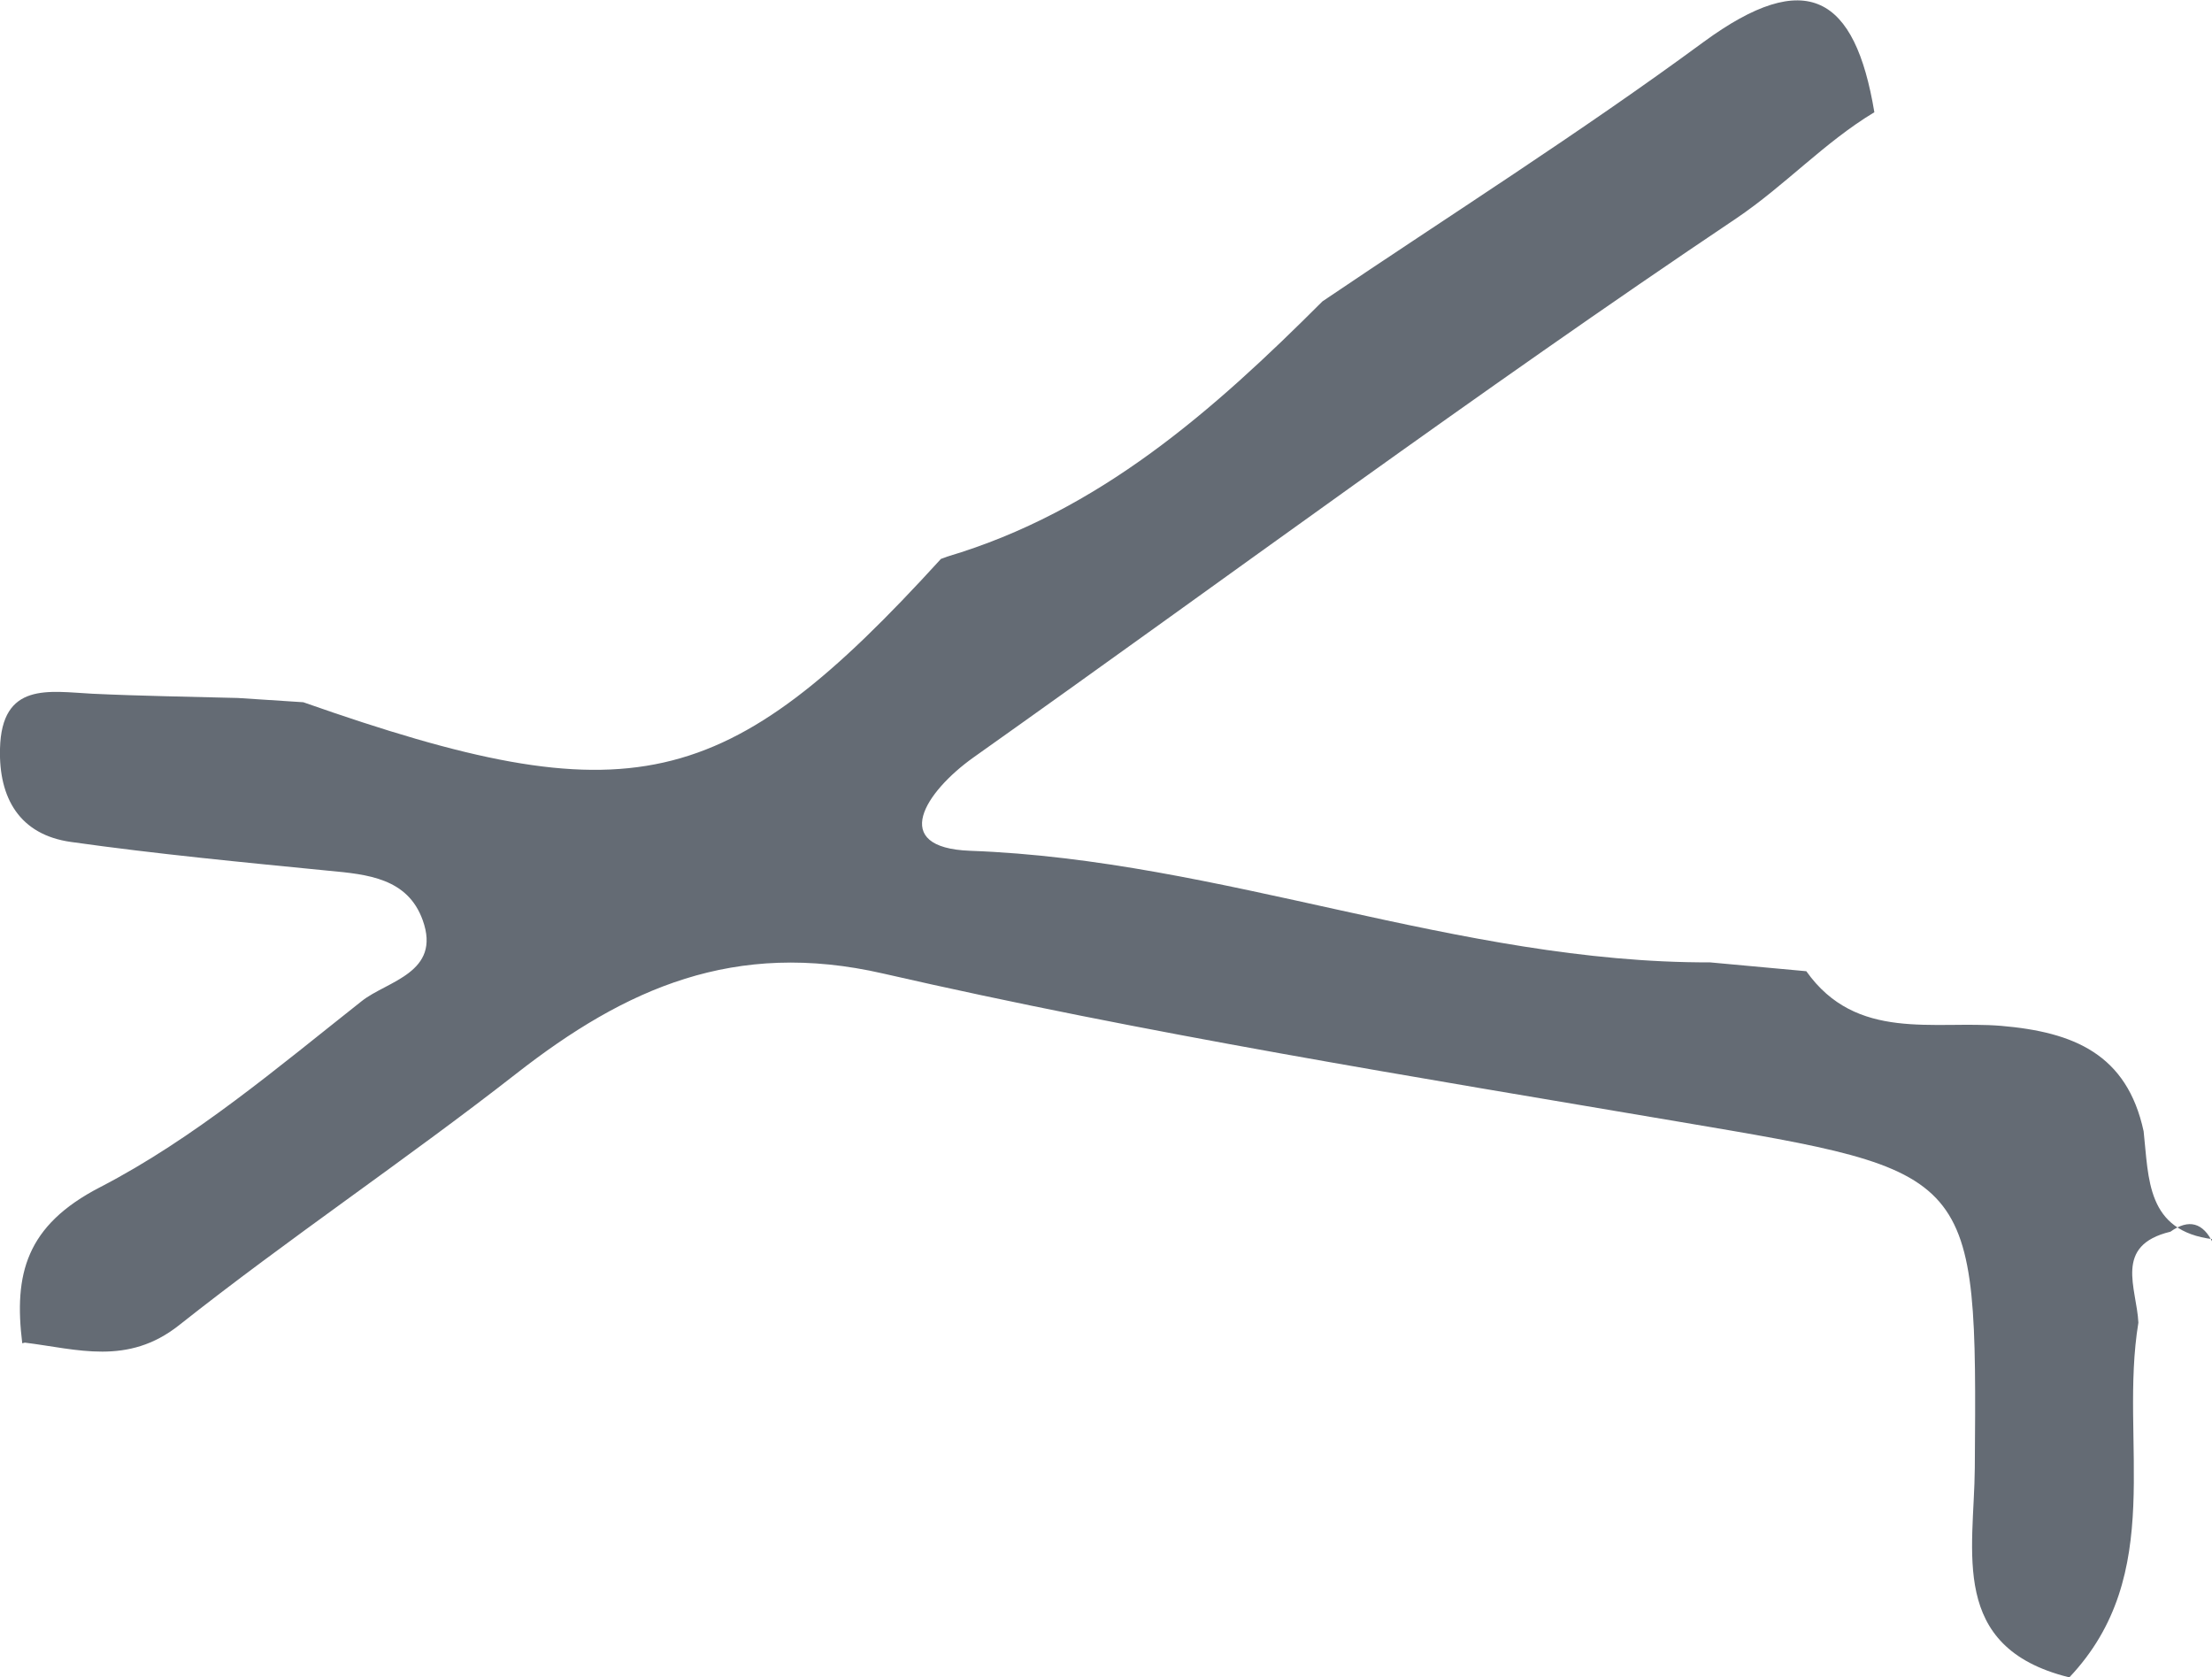
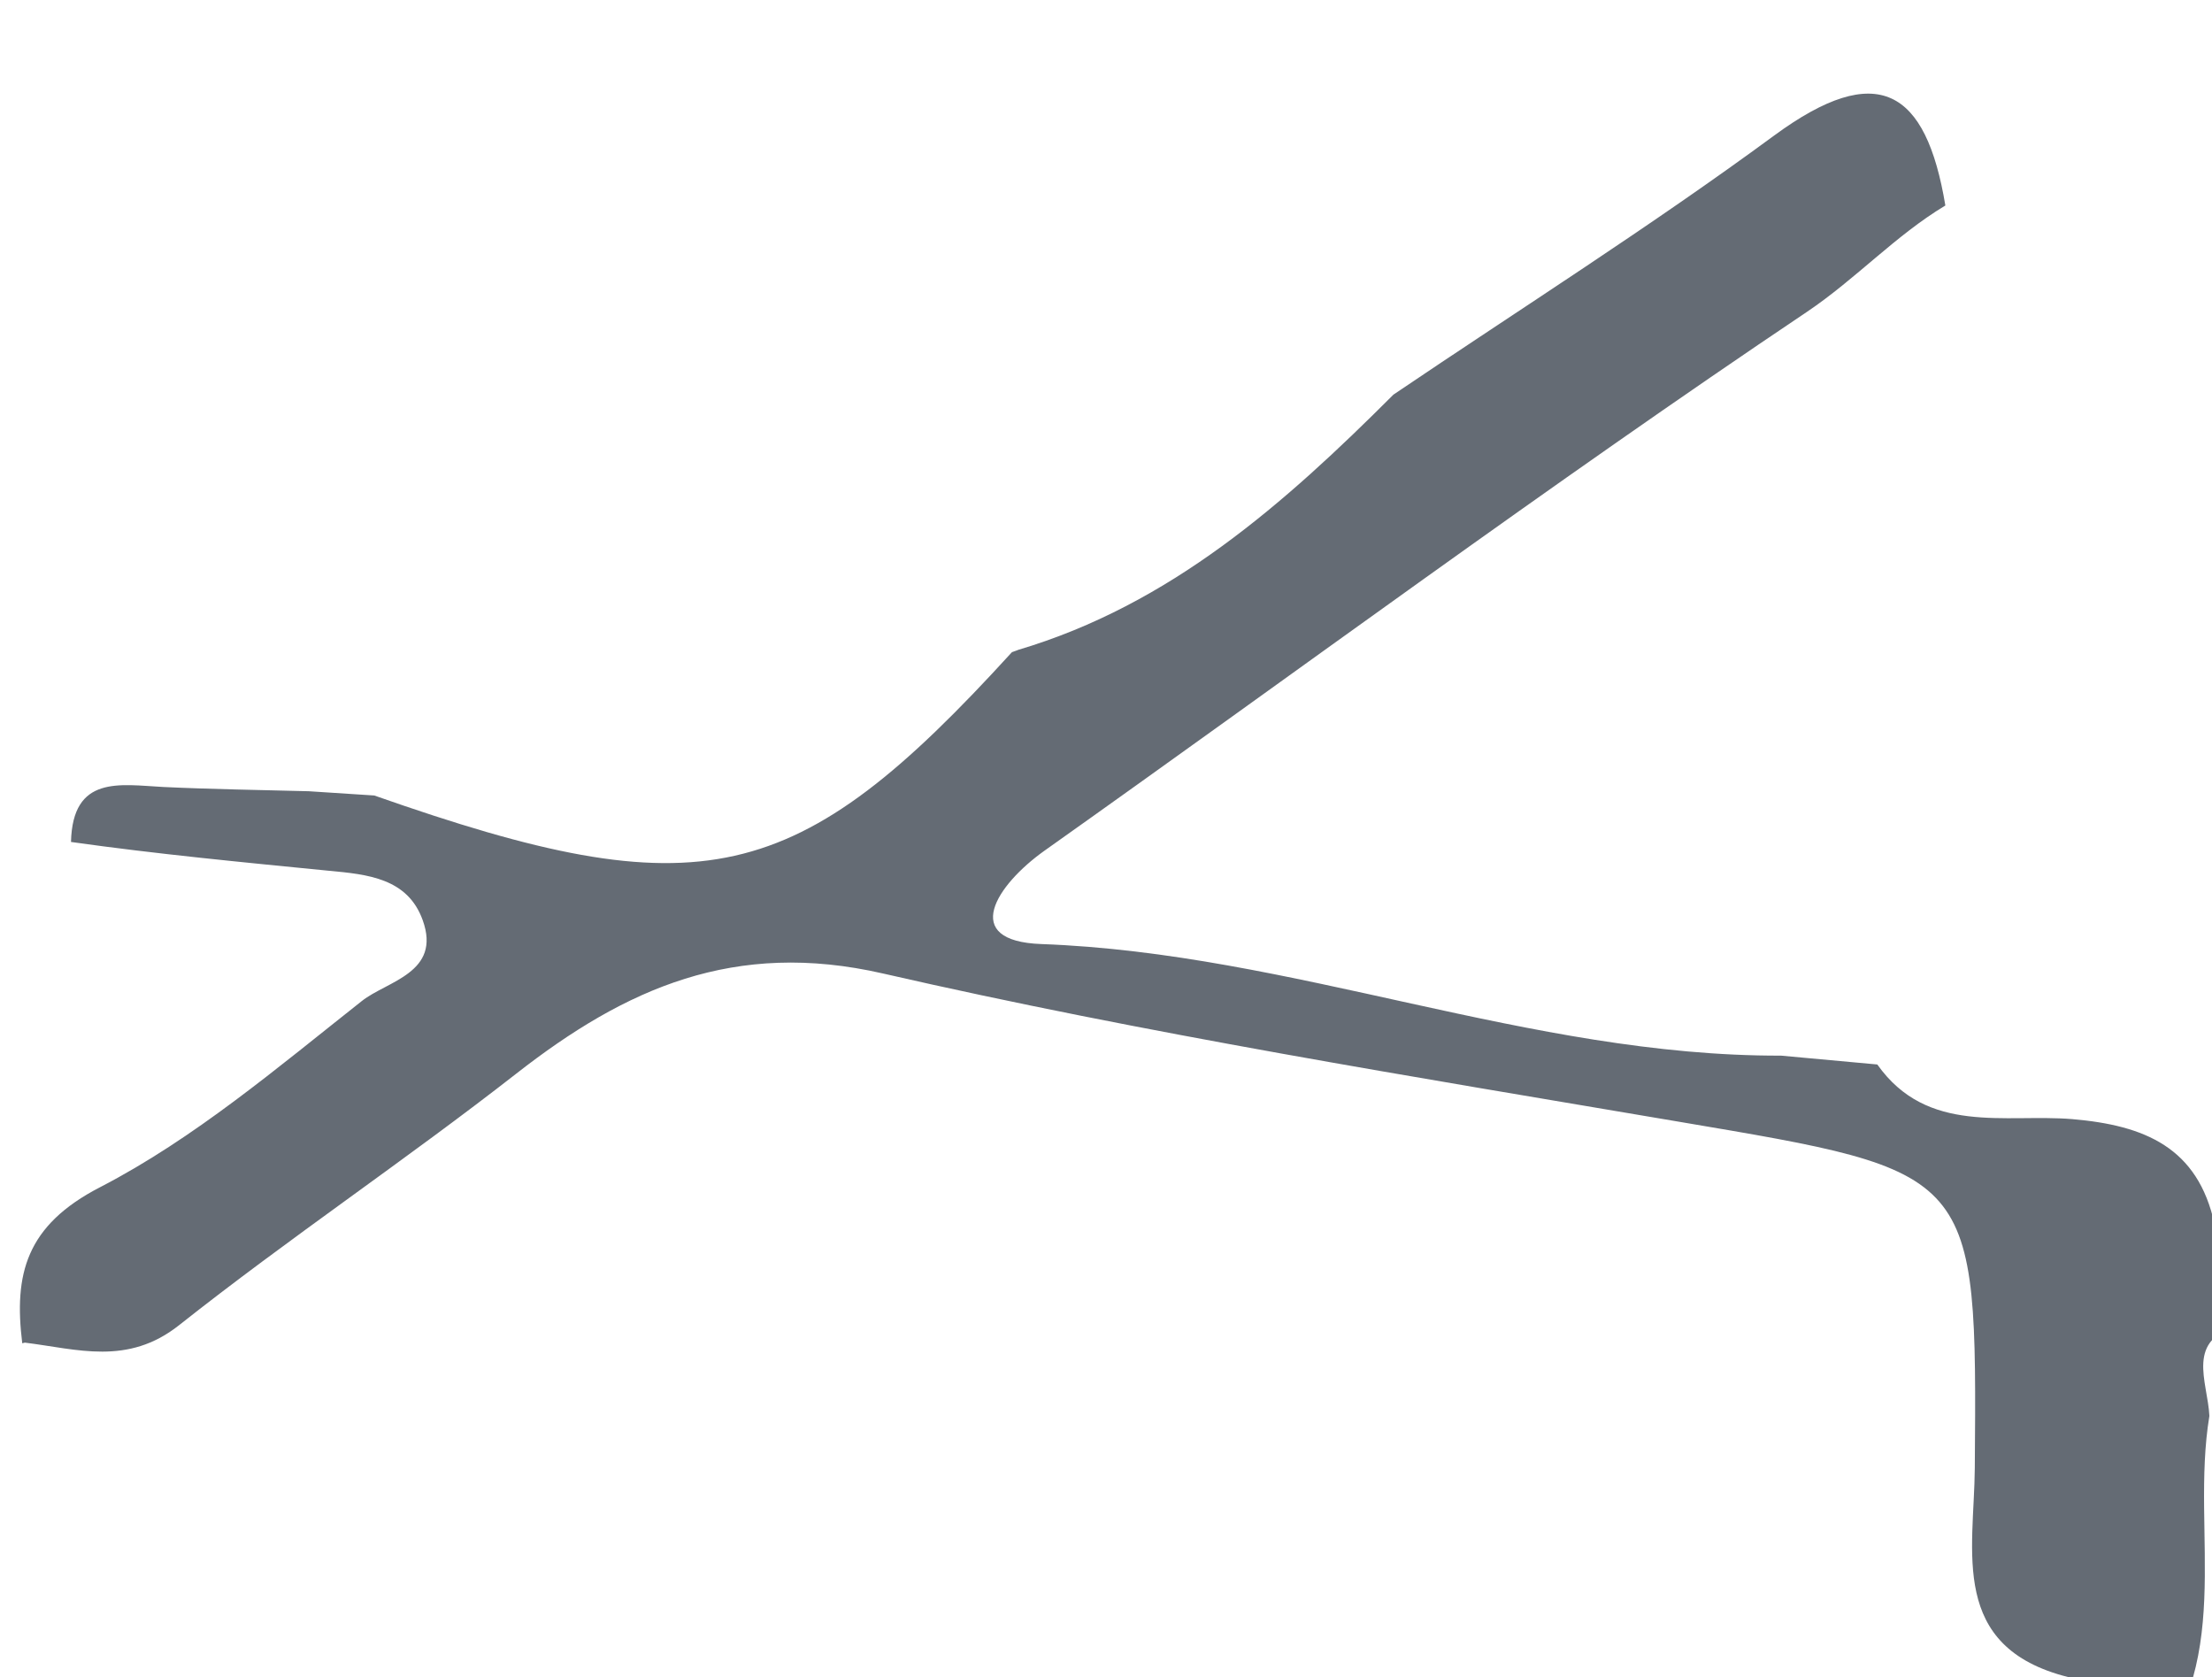
<svg xmlns="http://www.w3.org/2000/svg" id="katman_2" data-name="katman 2" viewBox="0 0 67.61 51.25">
  <defs>
    <style>
      .cls-1 {
        fill: #646b74;
      }
    </style>
  </defs>
  <g id="katman_1" data-name="katman 1">
-     <path class="cls-1" d="M63.21,51.25c-3.65-.92-2.87-3.84-2.85-6.39,.07-9.12,.06-9.04-9.04-10.58-8.13-1.38-16.3-2.69-24.33-4.53-4.54-1.04-7.87,.45-11.21,3.06-3.38,2.64-6.95,5.03-10.31,7.69-1.57,1.24-3.1,.73-4.71,.53,0,0-.08,.02-.08,.02-.26-2.11,.11-3.6,2.38-4.77,2.88-1.49,5.43-3.66,8-5.69,.77-.61,2.44-.86,1.86-2.47-.46-1.28-1.68-1.4-2.87-1.51-2.63-.26-5.26-.51-7.88-.88C.6,25.51-.04,24.39,0,22.88c.05-2.05,1.49-1.75,2.82-1.68,1.48,.07,2.96,.09,4.45,.13l2,.13c9.99,3.51,12.89,2.86,19.49-4.38,0,0,.2-.07,.19-.07,4.65-1.38,8.14-4.47,11.47-7.8,3.89-2.63,7.86-5.14,11.64-7.92,3.16-2.32,4.64-1.41,5.23,2.14-1.53,.92-2.73,2.24-4.23,3.25-7.9,5.3-15.55,10.97-23.31,16.47-1.46,1.04-2.6,2.76-.09,2.85,7.7,.28,14.91,3.43,22.61,3.41,.98,.09,1.96,.18,2.94,.27,1.53,2.16,3.9,1.5,5.96,1.67,2.21,.19,3.84,.86,4.35,3.22,.16,1.45,.08,3.05,2.12,3.3,0,0,0,.12,0,.12-.3-.63-.74-.75-1.3-.35-1.75,.42-1.03,1.72-.98,2.78-.6,3.64,.89,7.68-2.12,10.85Z" />
+     <path class="cls-1" d="M63.21,51.25c-3.65-.92-2.87-3.84-2.85-6.39,.07-9.12,.06-9.04-9.04-10.58-8.13-1.38-16.3-2.69-24.33-4.53-4.54-1.04-7.87,.45-11.21,3.06-3.38,2.64-6.95,5.03-10.31,7.69-1.57,1.24-3.1,.73-4.71,.53,0,0-.08,.02-.08,.02-.26-2.11,.11-3.6,2.38-4.77,2.88-1.49,5.43-3.66,8-5.69,.77-.61,2.44-.86,1.86-2.47-.46-1.28-1.68-1.4-2.87-1.51-2.63-.26-5.26-.51-7.88-.88c.05-2.05,1.49-1.75,2.82-1.68,1.48,.07,2.96,.09,4.45,.13l2,.13c9.99,3.51,12.89,2.86,19.49-4.38,0,0,.2-.07,.19-.07,4.65-1.38,8.14-4.47,11.47-7.8,3.89-2.63,7.86-5.14,11.64-7.92,3.16-2.32,4.64-1.41,5.23,2.14-1.53,.92-2.73,2.24-4.23,3.25-7.9,5.3-15.55,10.97-23.31,16.47-1.46,1.04-2.6,2.76-.09,2.85,7.7,.28,14.91,3.43,22.61,3.41,.98,.09,1.96,.18,2.94,.27,1.53,2.16,3.9,1.5,5.96,1.67,2.21,.19,3.84,.86,4.35,3.22,.16,1.45,.08,3.05,2.12,3.3,0,0,0,.12,0,.12-.3-.63-.74-.75-1.3-.35-1.75,.42-1.03,1.72-.98,2.78-.6,3.64,.89,7.68-2.12,10.85Z" />
  </g>
</svg>